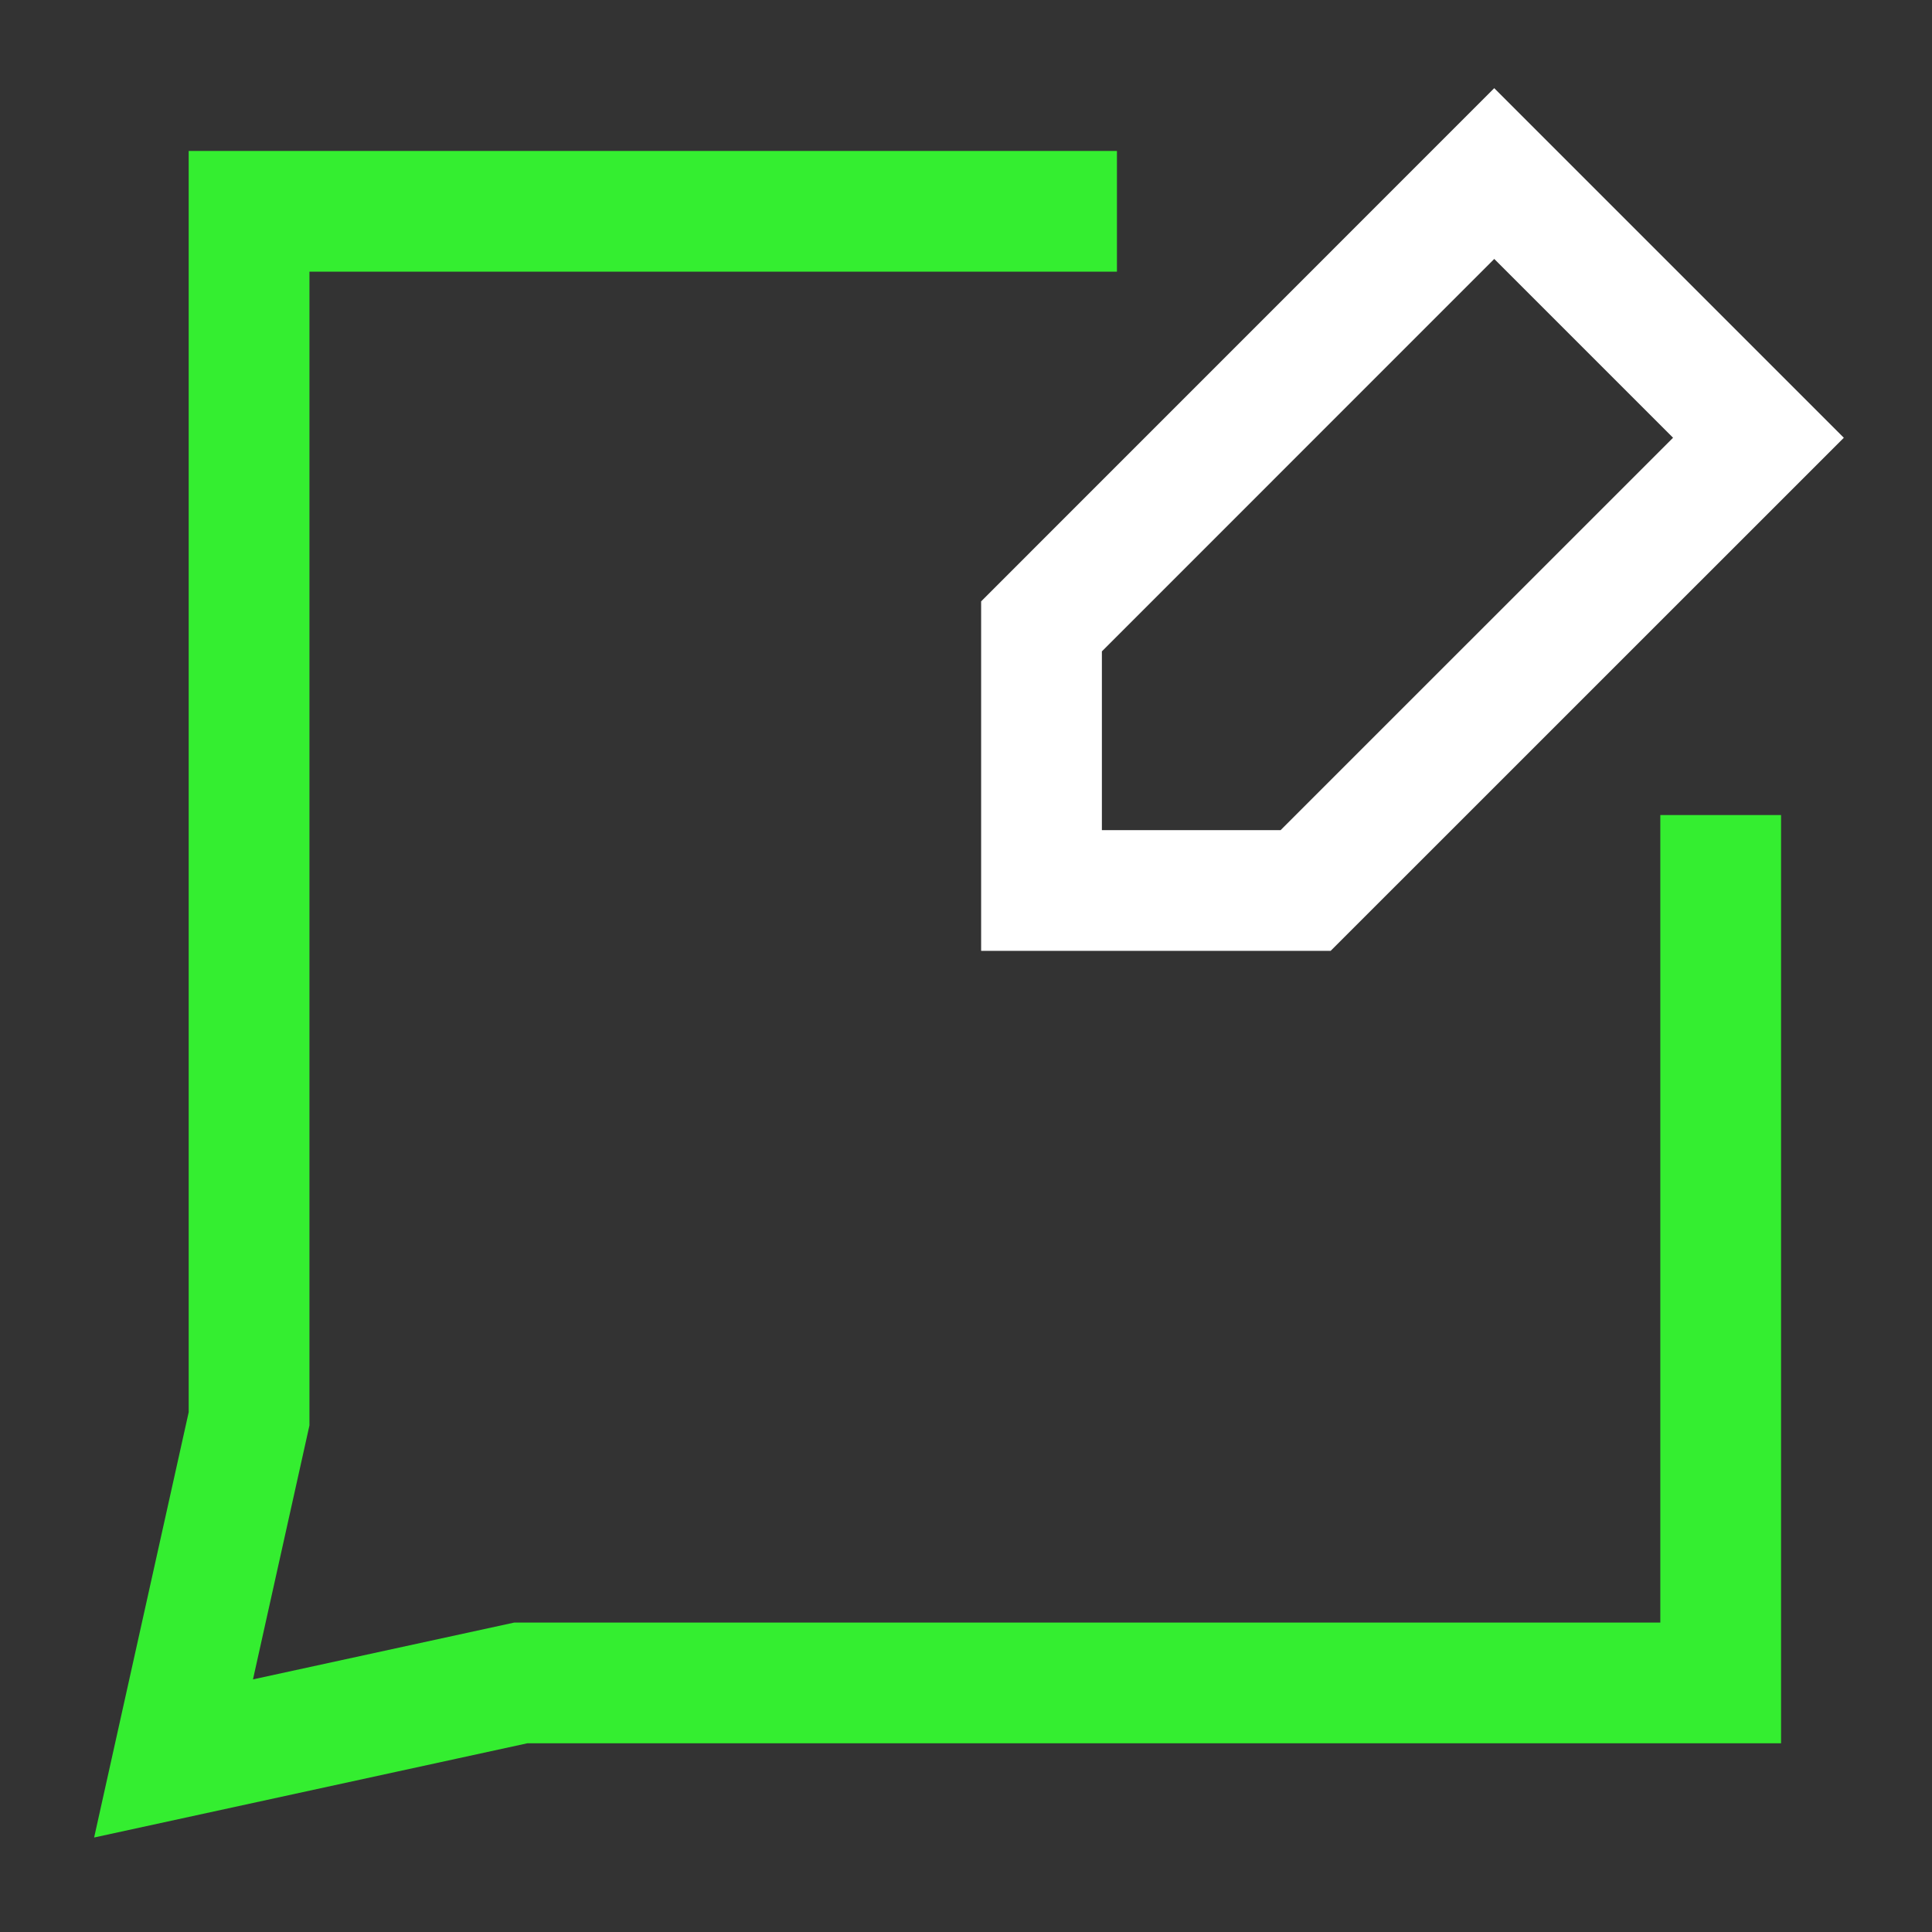
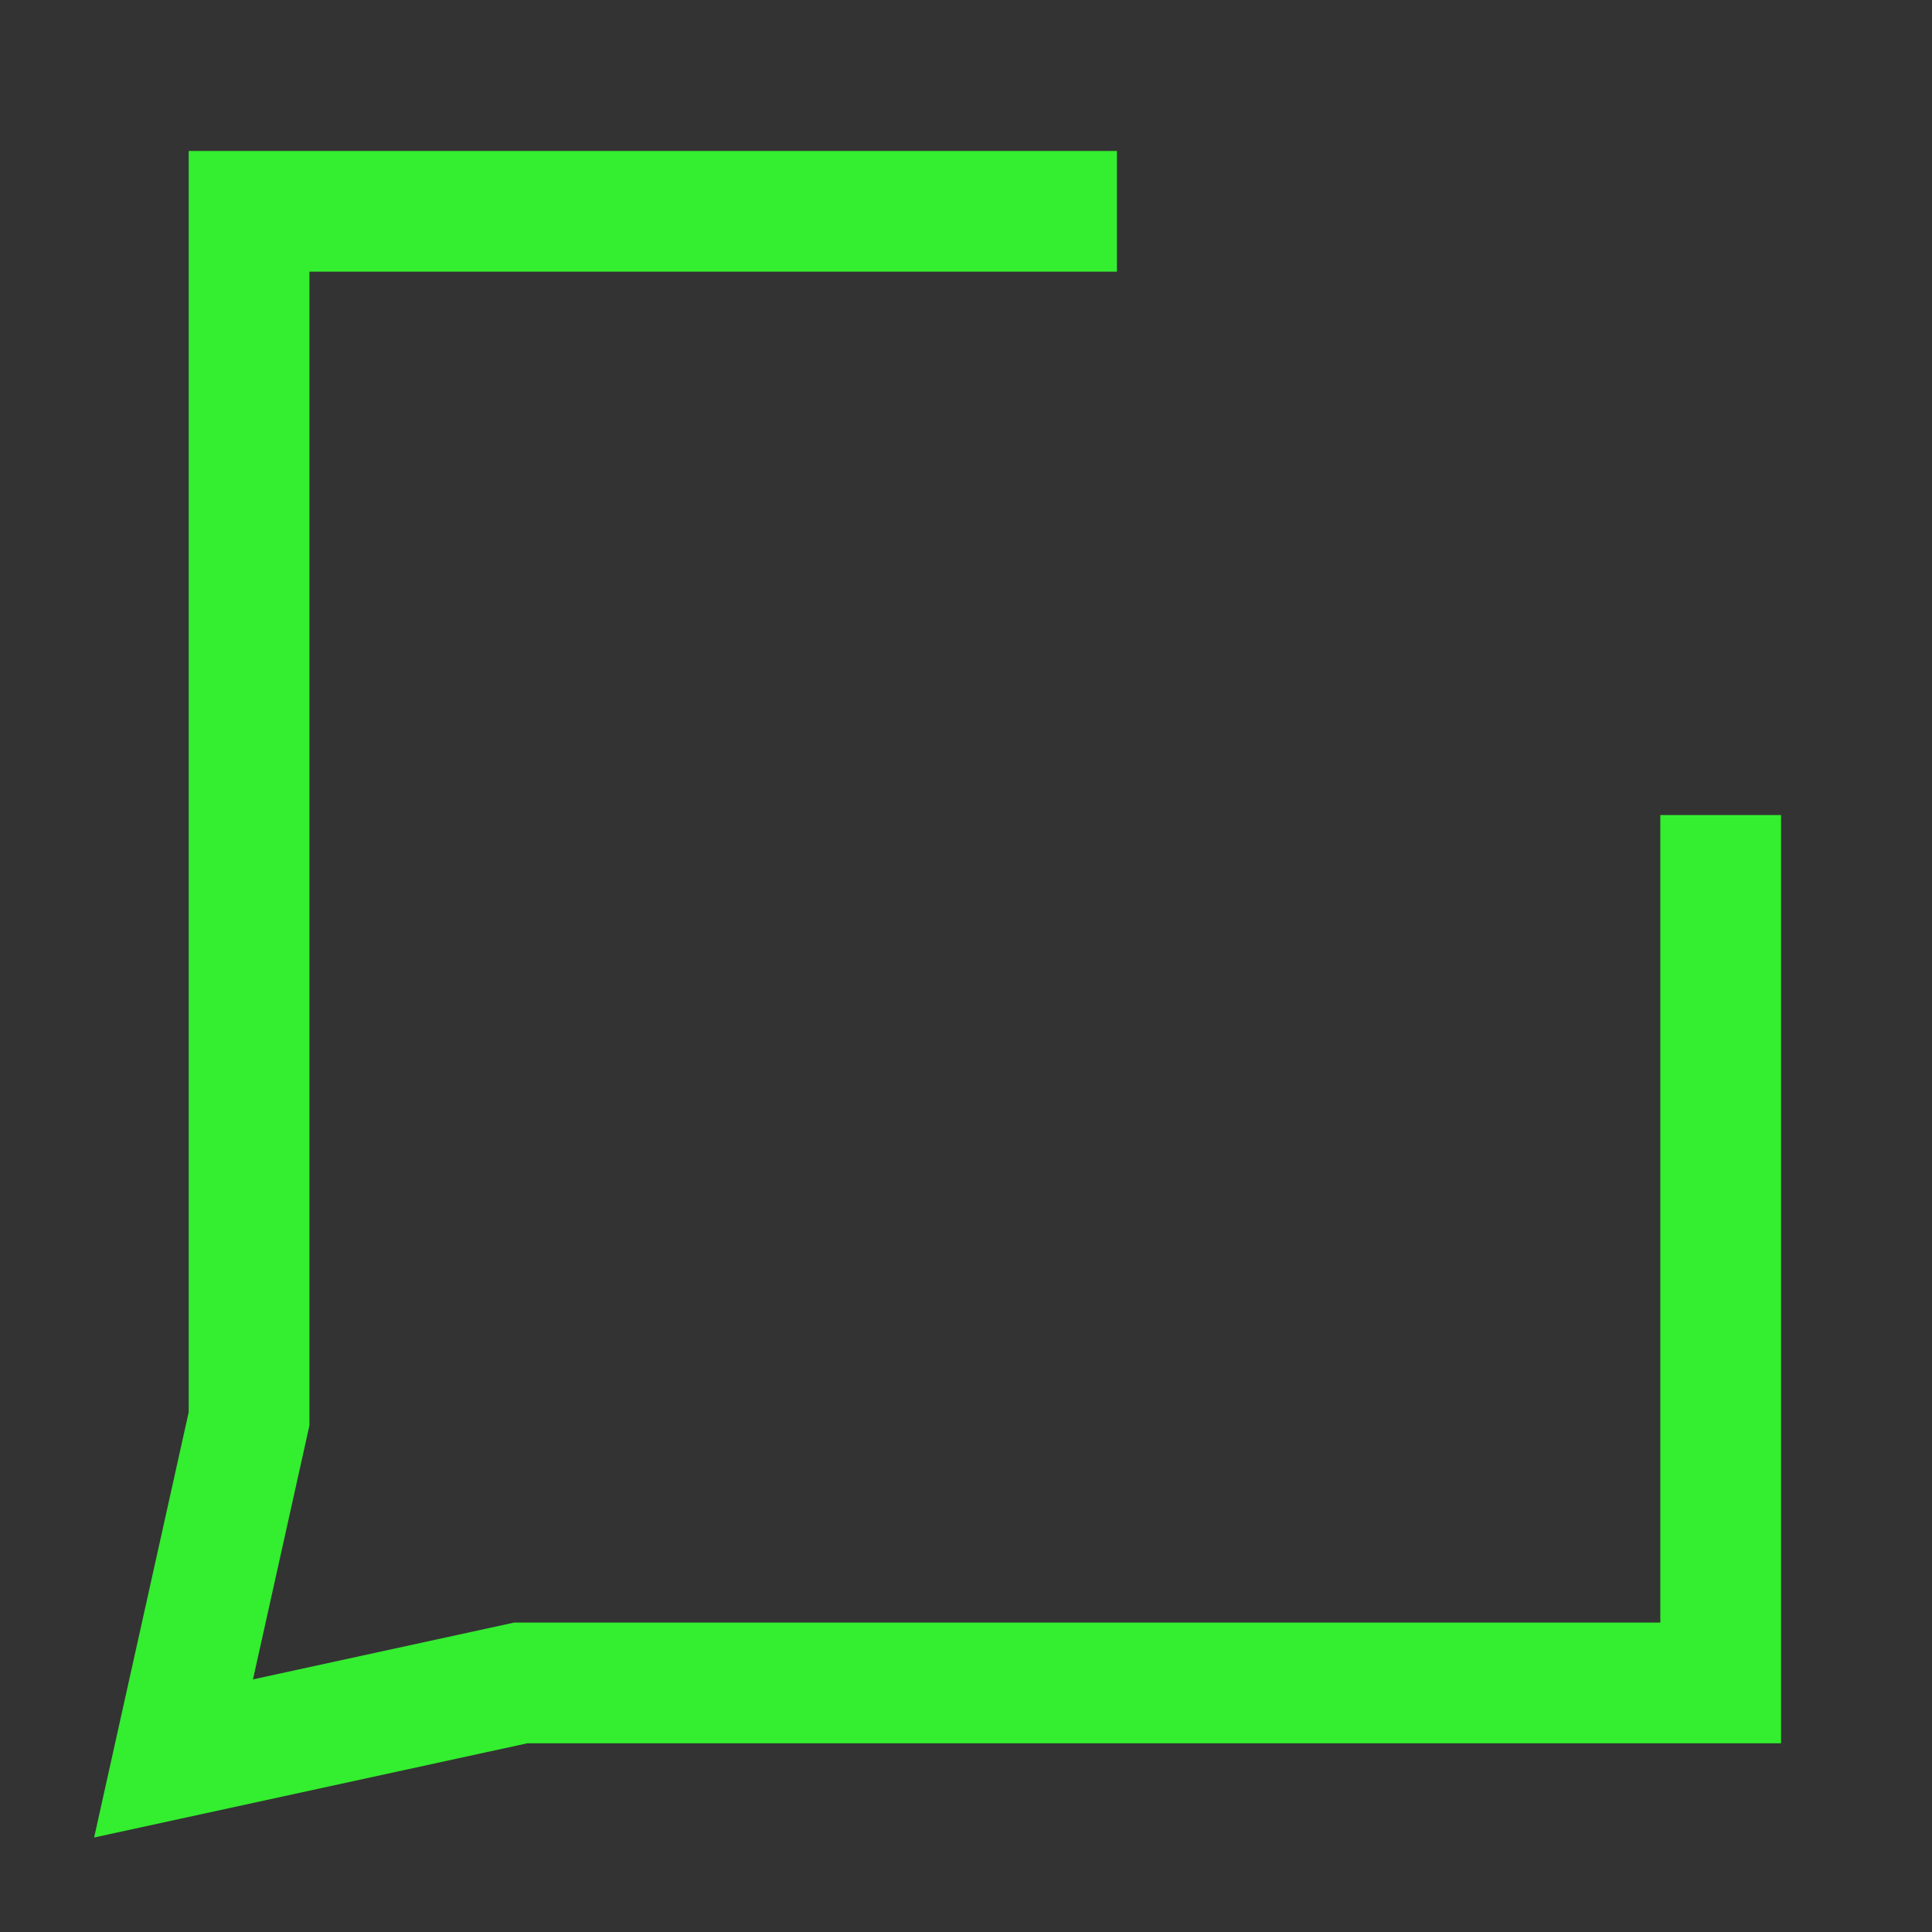
<svg xmlns="http://www.w3.org/2000/svg" width="24" height="24" viewBox="0 0 24 24" fill="none">
  <rect x="0" y="0" width="24" height="24" fill="#333333" stroke="none" />
  <path d="M13.875 2.625H3.094V17.625L2.156 21.844L6.469 20.906H21.375V10.125" stroke="#34EE30" stroke-width="1.5" />
-   <path d="M16.219 11.062L21.844 5.438L18.562 2.156L12.938 7.781V11.062H16.219Z" stroke="white" stroke-width="1.5" />
</svg>